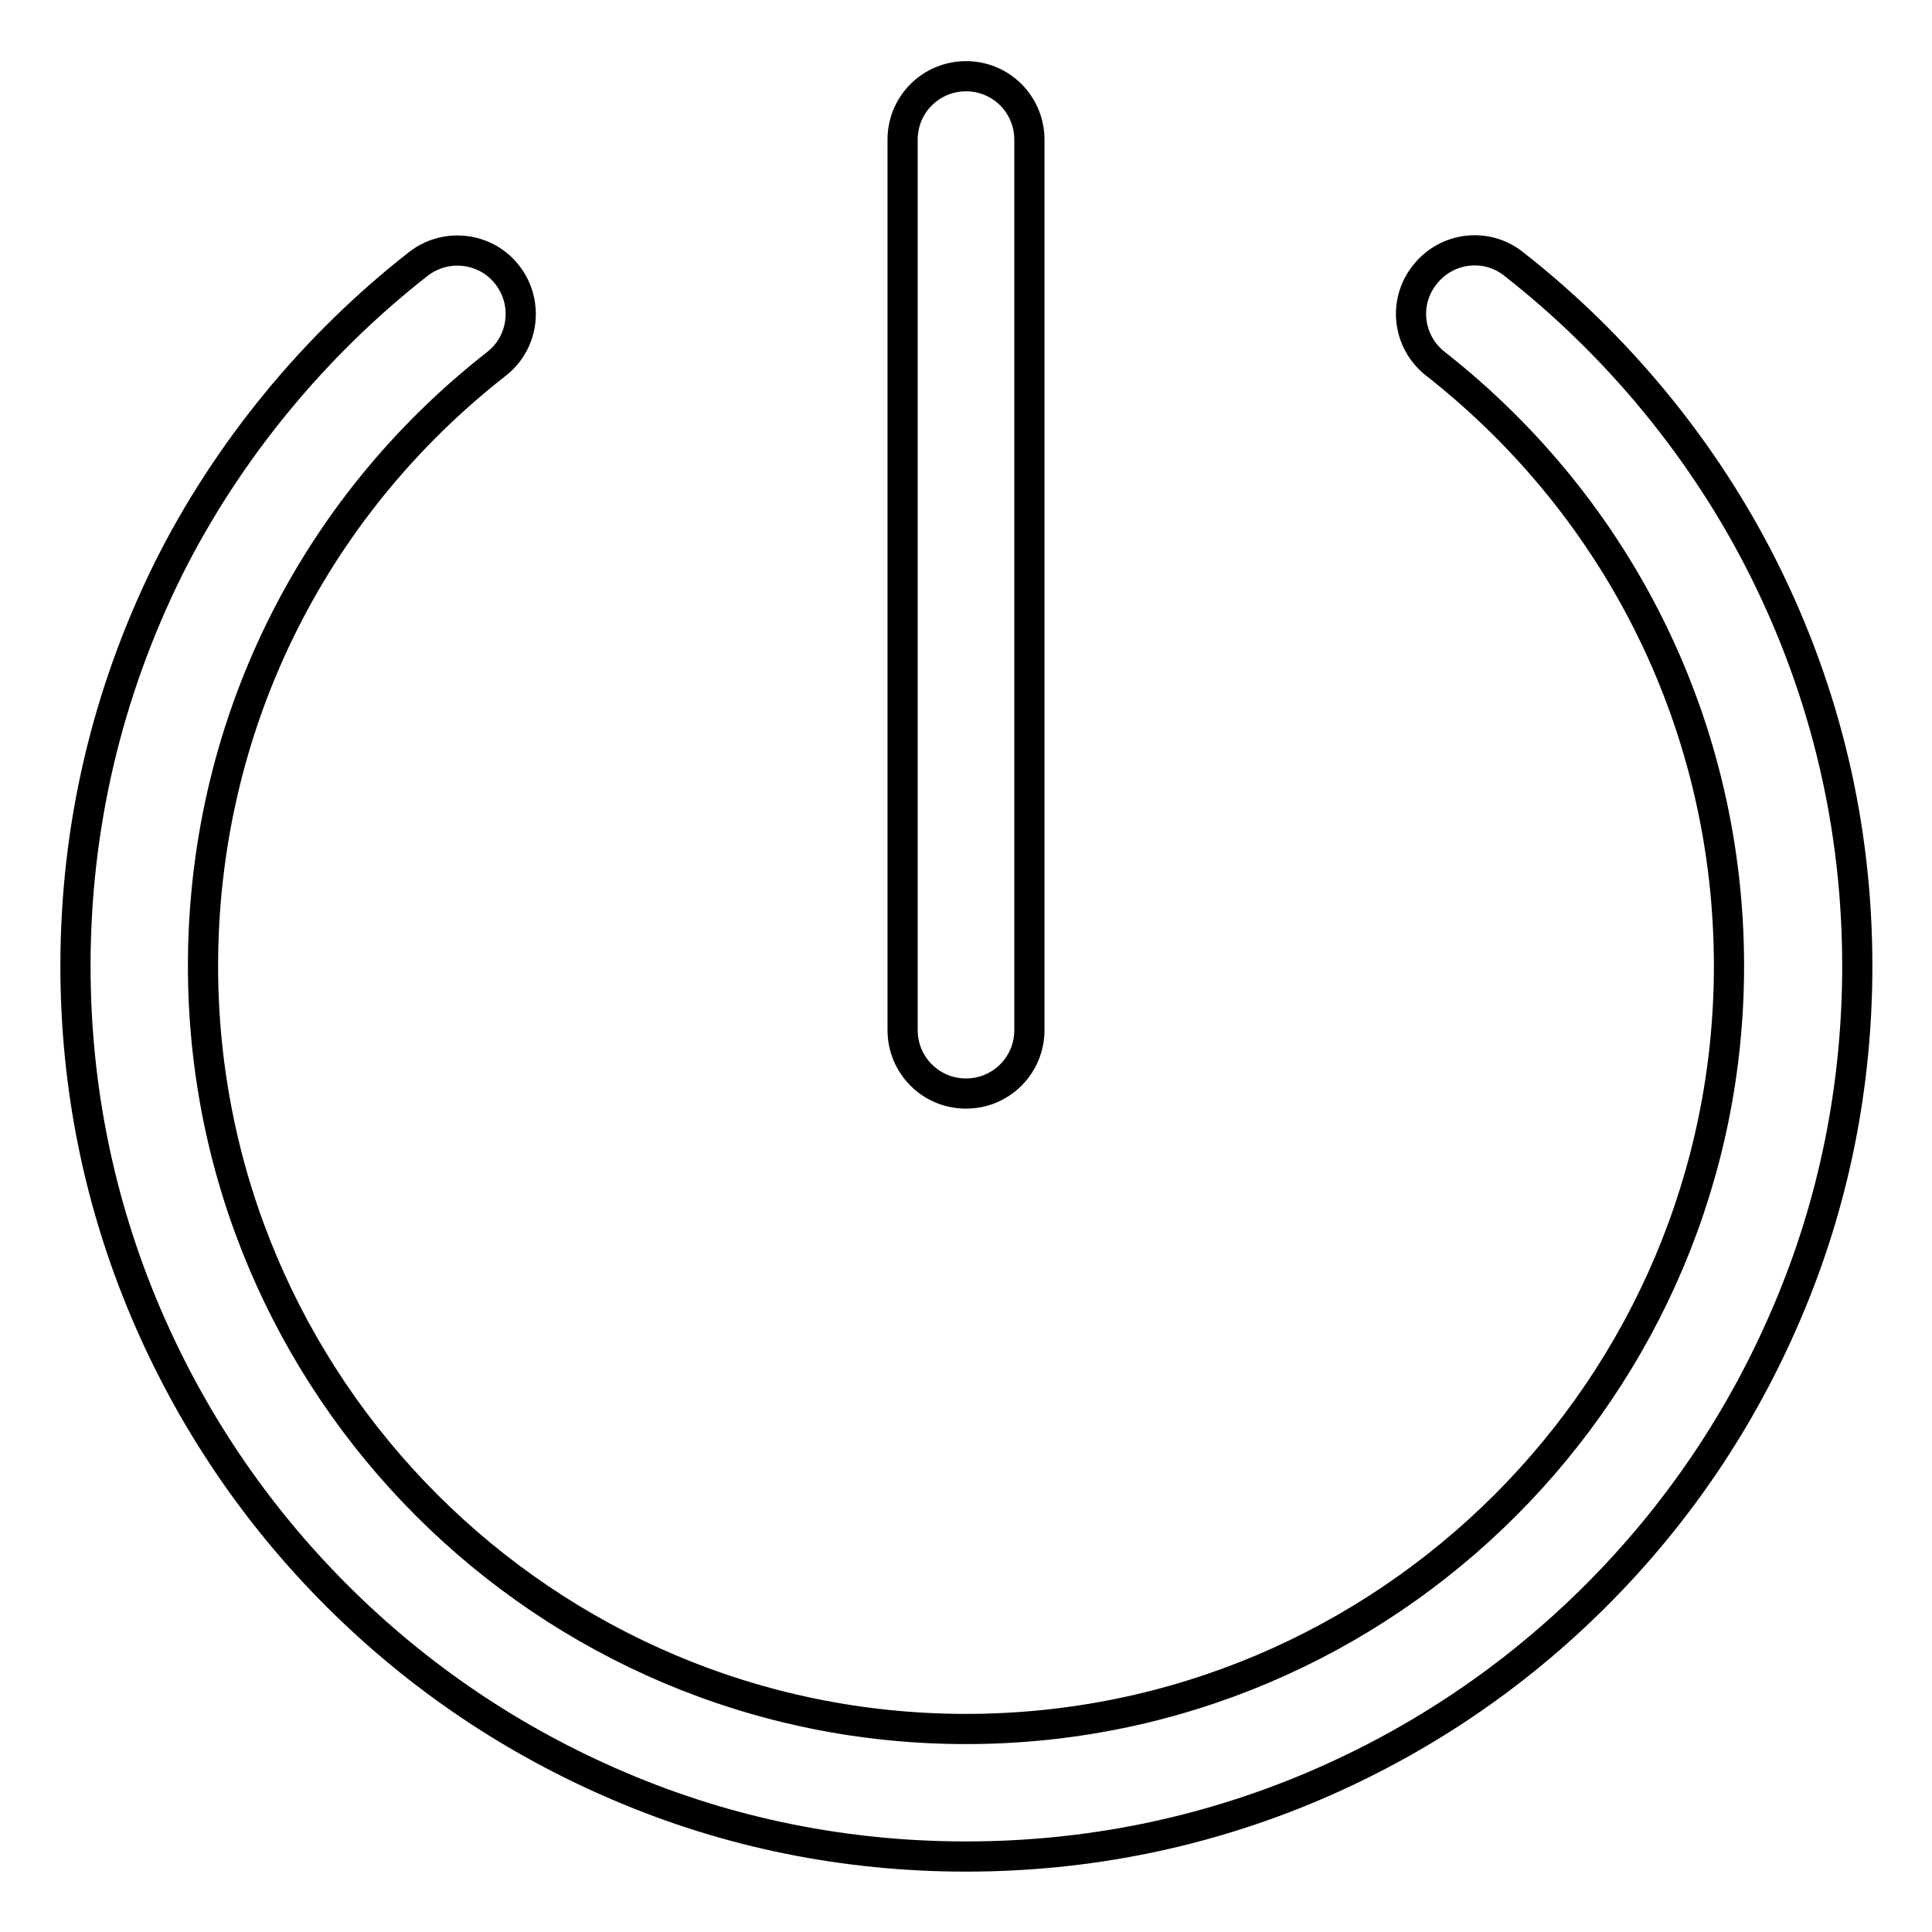
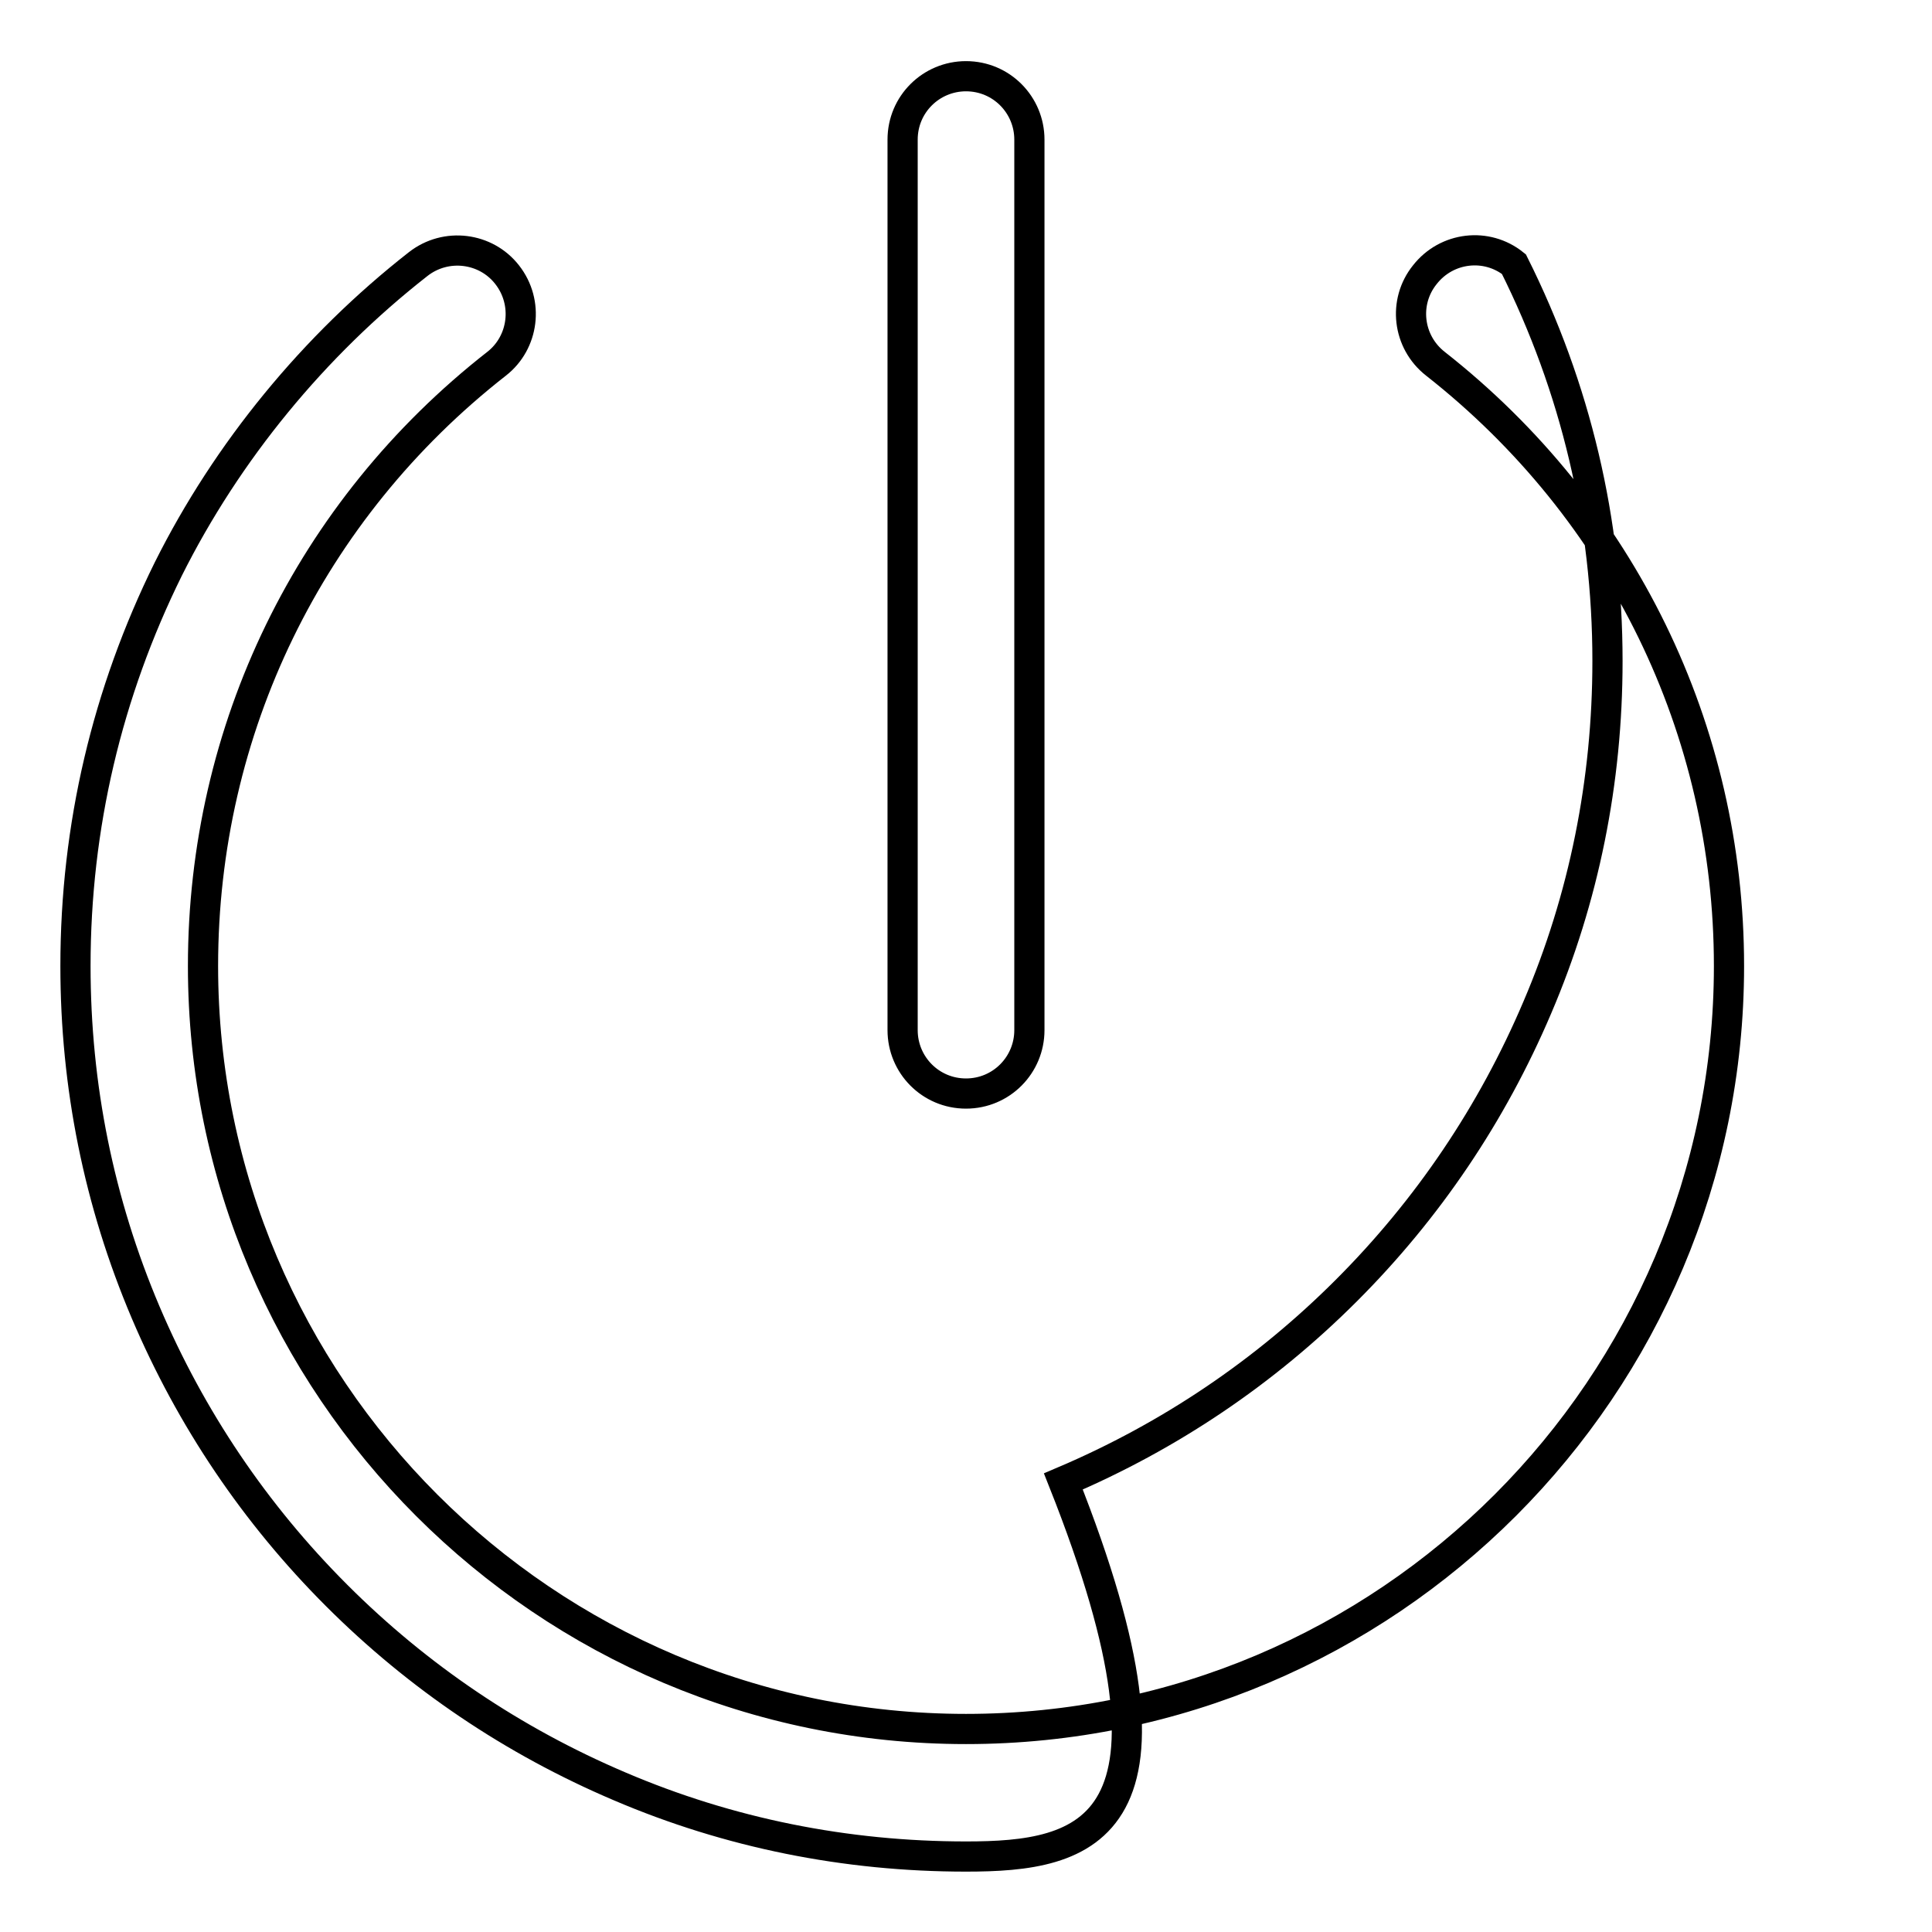
<svg xmlns="http://www.w3.org/2000/svg" version="1.1" x="0px" y="0px" viewBox="0 0 256 256" enable-background="new 0 0 256 256" xml:space="preserve">
  <g>
-     <path stroke-width="4" fill-opacity="0" stroke="#000000" d="M128,246c-15.9,0-31.4-3.1-45.9-9.3c-14.1-6-26.7-14.5-37.5-25.3c-10.8-10.8-19.3-23.4-25.3-37.5 c-6.2-14.6-9.3-30-9.3-45.9c0-18.5,4.2-36.2,12.3-52.6C30.1,59.8,41.6,45.8,55.4,35c3.7-2.9,9-2.2,11.8,1.4c2.9,3.7,2.2,9-1.4,11.8 C41,67.6,26.9,96.7,26.9,128c0,55.8,45.4,101.1,101.1,101.1c55.8,0,101.1-45.4,101.1-101.1c0-31.3-14.2-60.4-38.9-79.8 c-3.7-2.9-4.3-8.2-1.4-11.8c2.9-3.7,8.2-4.3,11.8-1.4c13.8,10.8,25.3,24.8,33.1,40.4c8.2,16.4,12.4,34.1,12.4,52.6 c0,15.9-3.1,31.4-9.3,45.9c-6,14.1-14.5,26.7-25.3,37.5c-10.8,10.8-23.4,19.3-37.5,25.3C159.4,242.9,143.9,246,128,246z M128,144.9 c-4.7,0-8.4-3.8-8.4-8.4v-118c0-4.7,3.8-8.4,8.4-8.4c4.7,0,8.4,3.8,8.4,8.4v118C136.4,141.1,132.7,144.9,128,144.9z" />
+     <path stroke-width="4" fill-opacity="0" stroke="#000000" d="M128,246c-15.9,0-31.4-3.1-45.9-9.3c-14.1-6-26.7-14.5-37.5-25.3c-10.8-10.8-19.3-23.4-25.3-37.5 c-6.2-14.6-9.3-30-9.3-45.9c0-18.5,4.2-36.2,12.3-52.6C30.1,59.8,41.6,45.8,55.4,35c3.7-2.9,9-2.2,11.8,1.4c2.9,3.7,2.2,9-1.4,11.8 C41,67.6,26.9,96.7,26.9,128c0,55.8,45.4,101.1,101.1,101.1c55.8,0,101.1-45.4,101.1-101.1c0-31.3-14.2-60.4-38.9-79.8 c-3.7-2.9-4.3-8.2-1.4-11.8c2.9-3.7,8.2-4.3,11.8-1.4c8.2,16.4,12.4,34.1,12.4,52.6 c0,15.9-3.1,31.4-9.3,45.9c-6,14.1-14.5,26.7-25.3,37.5c-10.8,10.8-23.4,19.3-37.5,25.3C159.4,242.9,143.9,246,128,246z M128,144.9 c-4.7,0-8.4-3.8-8.4-8.4v-118c0-4.7,3.8-8.4,8.4-8.4c4.7,0,8.4,3.8,8.4,8.4v118C136.4,141.1,132.7,144.9,128,144.9z" />
  </g>
</svg>